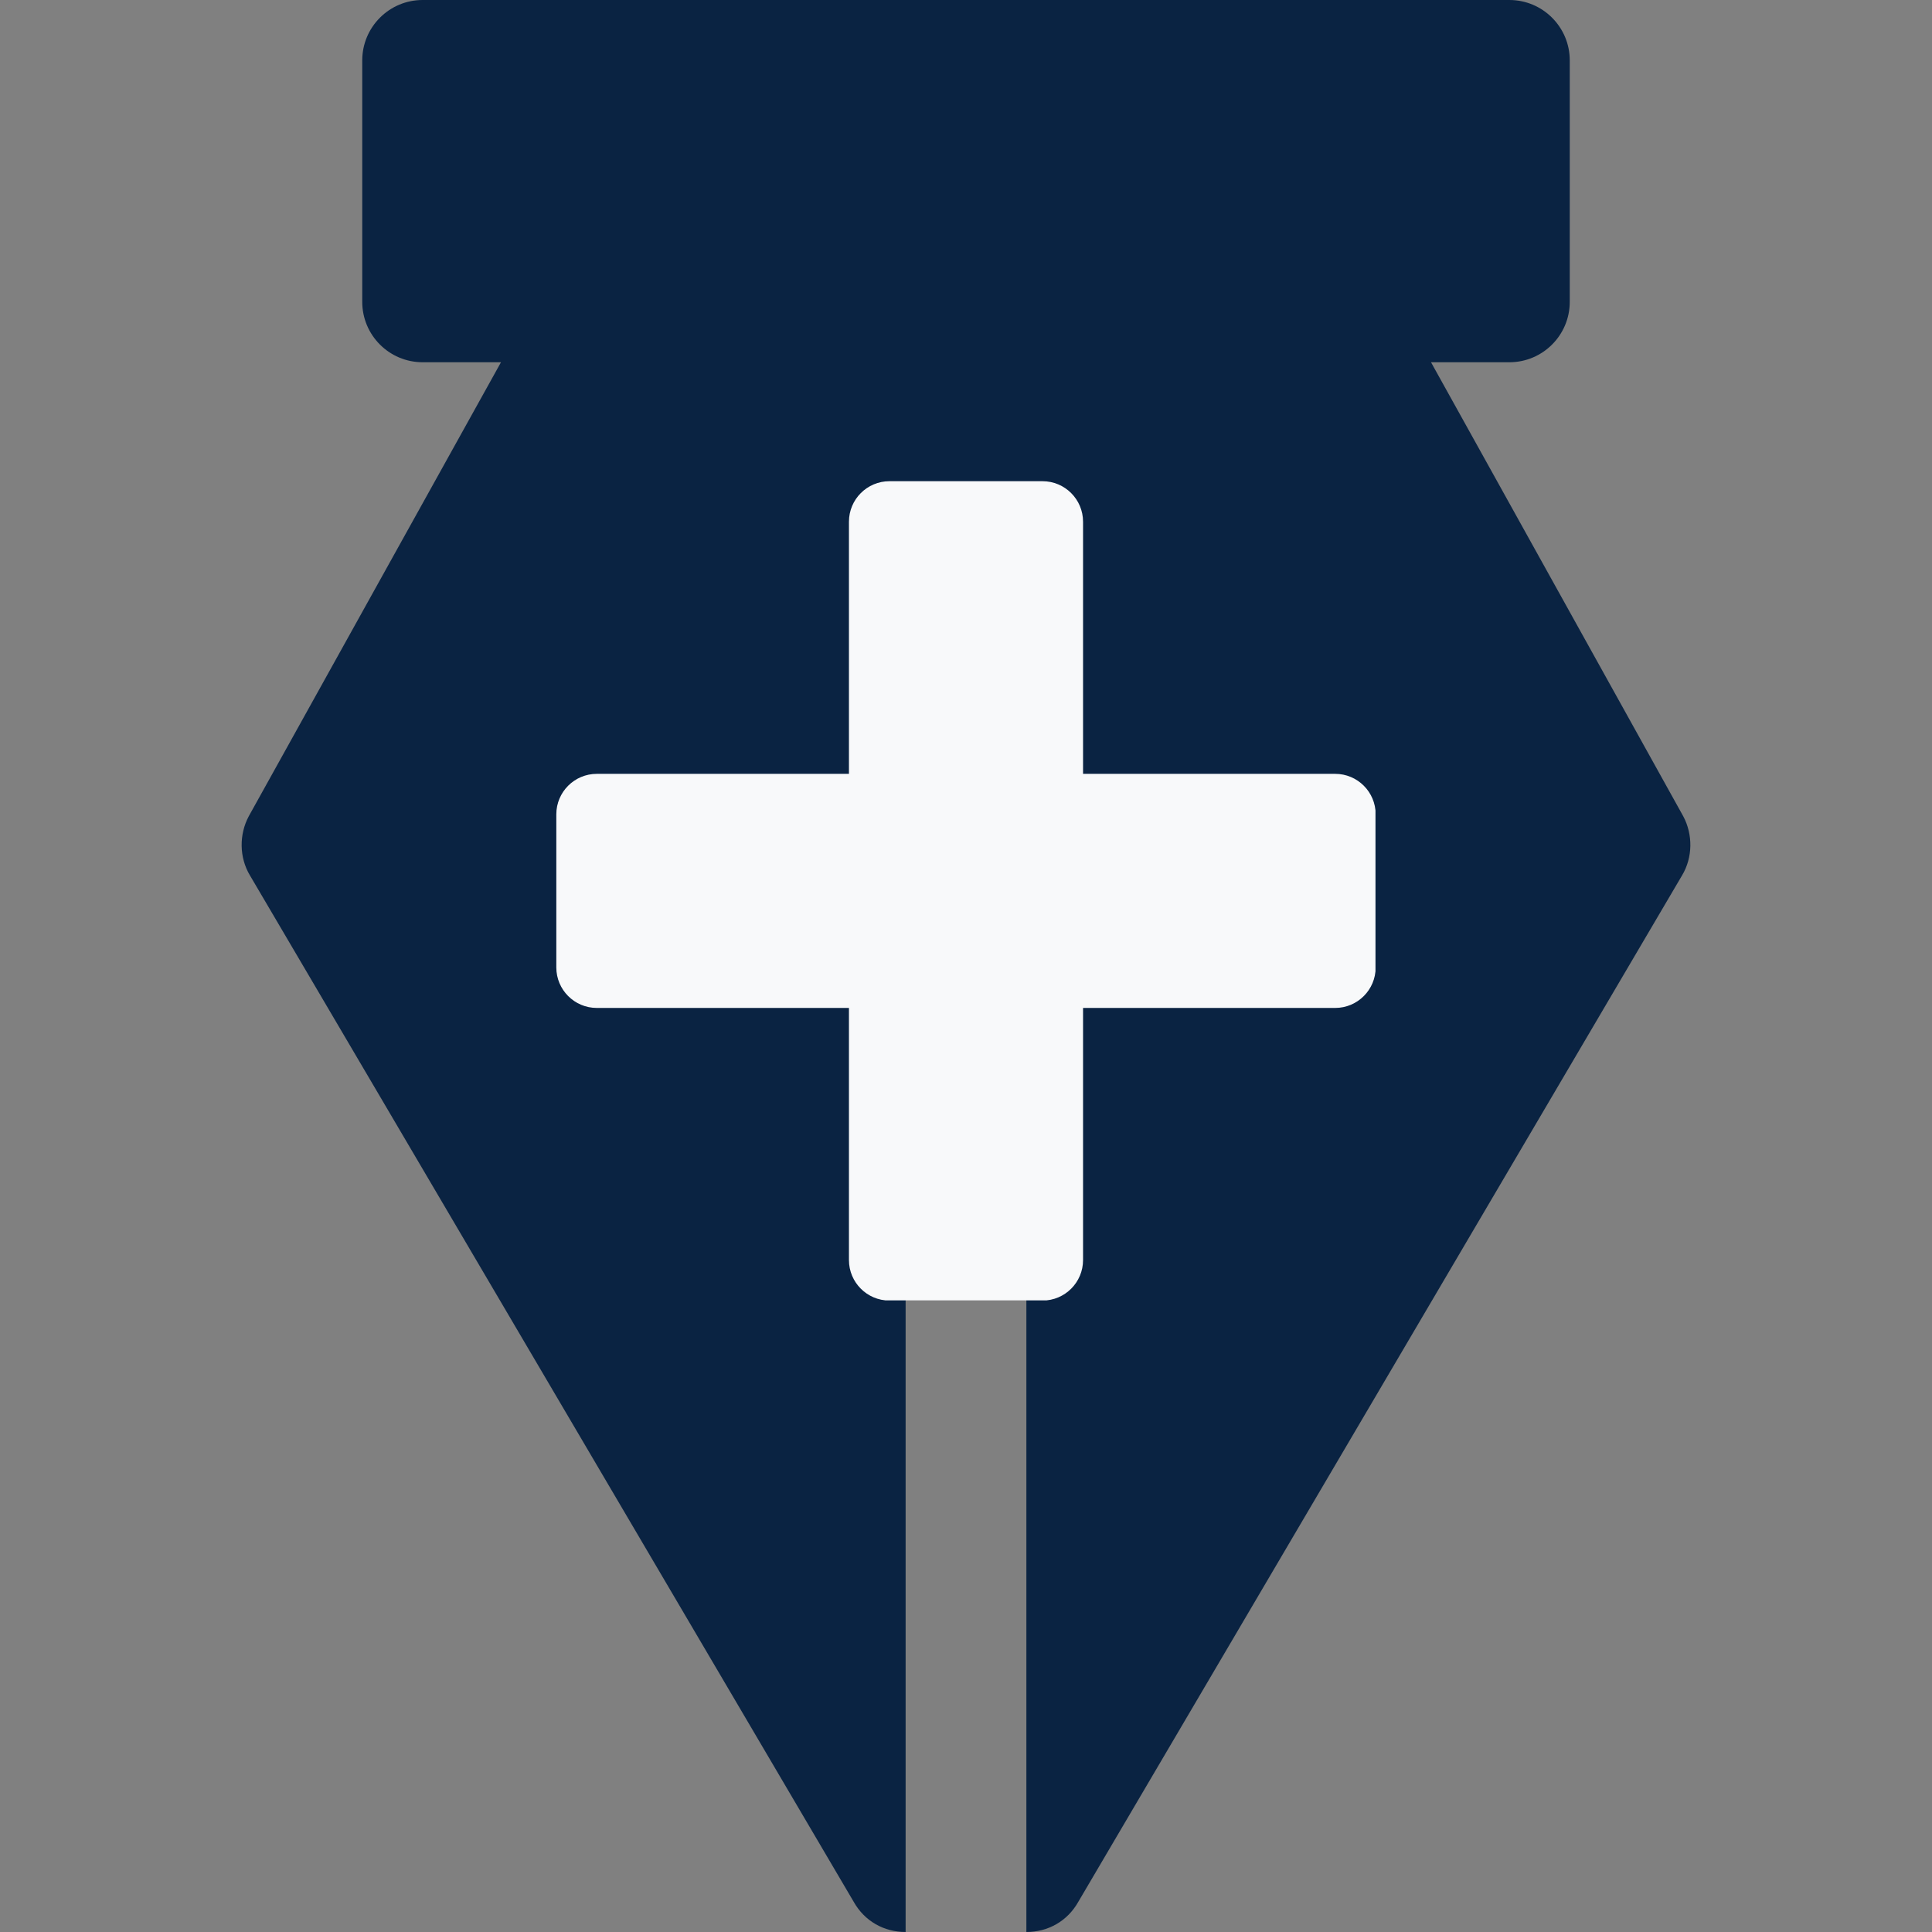
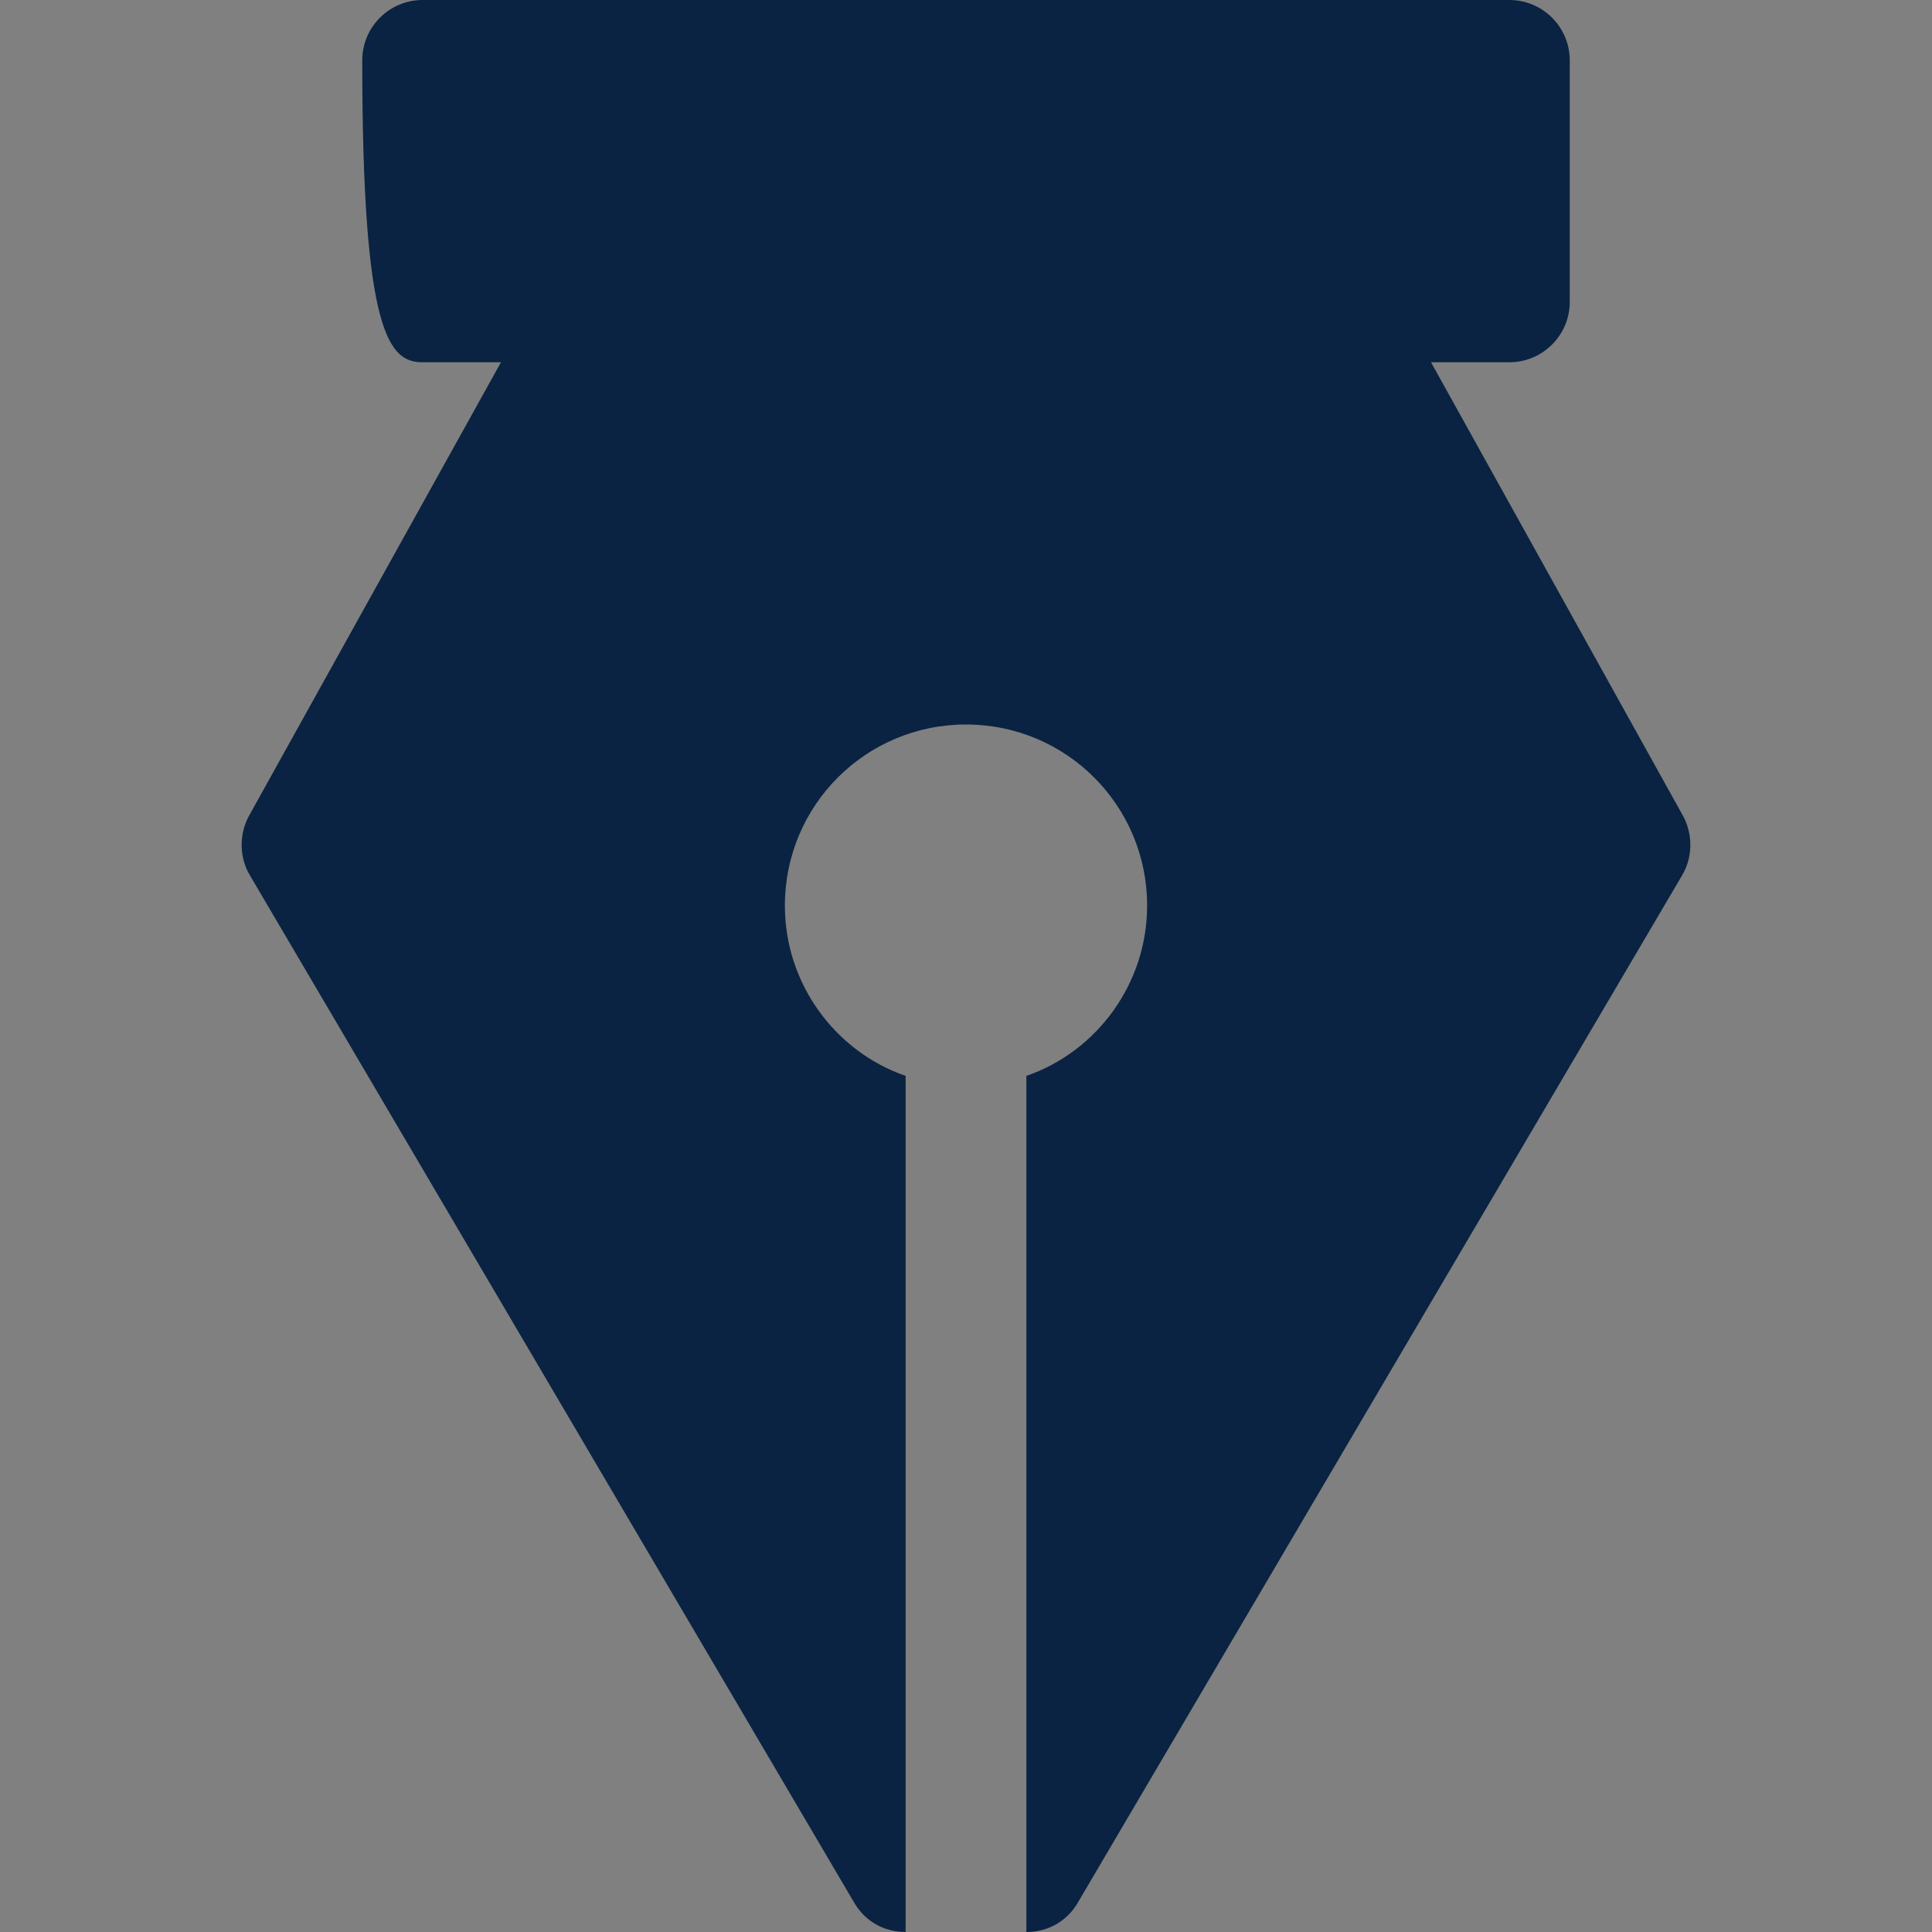
<svg xmlns="http://www.w3.org/2000/svg" width="500" zoomAndPan="magnify" viewBox="0 0 375 375" height="500" preserveAspectRatio="xMidYMid meet" version="1.0">
  <rect x="0" y="0" width="375" height="375" fill="#808080" stroke="none" />
  <defs>
    <clipPath id="2b79d62df4">
      <path d="M 46.875 0 L 328.125 0 L 328.125 375 L 46.875 375 Z M 46.875 0 " clip-rule="nonzero" />
    </clipPath>
    <clipPath id="e14d5803b8">
-       <path d="M 146.215 131.719 L 228.715 131.719 L 228.715 214.137 L 146.215 214.137 Z M 146.215 131.719 " clip-rule="nonzero" />
-     </clipPath>
+       </clipPath>
    <clipPath id="7db50cfedb">
-       <path d="M 107.98 93.402 L 266.98 93.402 L 266.98 252.402 L 107.98 252.402 Z M 107.98 93.402 " clip-rule="nonzero" />
-     </clipPath>
+       </clipPath>
  </defs>
  <g clip-path="url(#2b79d62df4)">
-     <path fill="#0a2342" d="M 326.719 158.438 L 277.758 70.312 L 292.969 70.312 C 299.438 70.312 304.688 65.062 304.688 58.594 L 304.688 11.719 C 304.688 5.25 299.438 0 292.969 0 L 82.031 0 C 75.562 0 70.312 5.25 70.312 11.719 L 70.312 58.594 C 70.312 65.062 75.562 70.312 82.031 70.312 L 97.242 70.312 L 48.281 158.438 C 46.406 161.953 46.406 166.406 48.516 169.922 L 165.703 369.141 C 167.812 372.891 171.562 375 175.781 375 L 175.781 208.828 C 162.188 204.141 152.344 191.016 152.344 175.781 C 152.344 156.328 168.047 140.625 187.5 140.625 C 206.953 140.625 222.656 156.328 222.656 175.781 C 222.656 191.016 212.812 204.141 199.219 208.828 L 199.219 375 C 203.438 375 207.188 372.891 209.297 369.141 L 326.484 169.922 C 328.594 166.406 328.594 161.953 326.719 158.438 Z M 326.719 158.438 " fill-opacity="1" fill-rule="nonzero" />
+     <path fill="#0a2342" d="M 326.719 158.438 L 277.758 70.312 L 292.969 70.312 C 299.438 70.312 304.688 65.062 304.688 58.594 L 304.688 11.719 C 304.688 5.25 299.438 0 292.969 0 L 82.031 0 C 75.562 0 70.312 5.25 70.312 11.719 C 70.312 65.062 75.562 70.312 82.031 70.312 L 97.242 70.312 L 48.281 158.438 C 46.406 161.953 46.406 166.406 48.516 169.922 L 165.703 369.141 C 167.812 372.891 171.562 375 175.781 375 L 175.781 208.828 C 162.188 204.141 152.344 191.016 152.344 175.781 C 152.344 156.328 168.047 140.625 187.5 140.625 C 206.953 140.625 222.656 156.328 222.656 175.781 C 222.656 191.016 212.812 204.141 199.219 208.828 L 199.219 375 C 203.438 375 207.188 372.891 209.297 369.141 L 326.484 169.922 C 328.594 166.406 328.594 161.953 326.719 158.438 Z M 326.719 158.438 " fill-opacity="1" fill-rule="nonzero" />
  </g>
  <g clip-path="url(#e14d5803b8)">
    <path fill="#0a2342" d="M 228.699 172.965 C 228.699 195.742 210.234 214.207 187.457 214.207 C 164.68 214.207 146.215 195.742 146.215 172.965 C 146.215 150.188 164.68 131.719 187.457 131.719 C 210.234 131.719 228.699 150.188 228.699 172.965 Z M 228.699 172.965 " fill-opacity="1" fill-rule="nonzero" />
  </g>
  <g clip-path="url(#7db50cfedb)">
    <path fill="#f8f9fa" d="M 267.016 158.066 L 267.016 187.773 C 267.016 192.117 263.496 195.641 259.152 195.641 L 210.219 195.641 L 210.219 244.574 C 210.219 248.918 206.695 252.438 202.352 252.438 L 172.645 252.438 C 168.301 252.438 164.781 248.918 164.781 244.574 L 164.781 195.641 L 115.848 195.641 C 111.5 195.641 107.98 192.117 107.98 187.773 L 107.98 158.066 C 107.98 153.723 111.5 150.203 115.848 150.203 L 164.781 150.203 L 164.781 101.27 C 164.781 96.926 168.301 93.402 172.645 93.402 L 202.352 93.402 C 206.695 93.402 210.219 96.926 210.219 101.27 L 210.219 150.203 L 259.152 150.203 C 263.496 150.203 267.016 153.723 267.016 158.066 " fill-opacity="1" fill-rule="nonzero" />
  </g>
</svg>